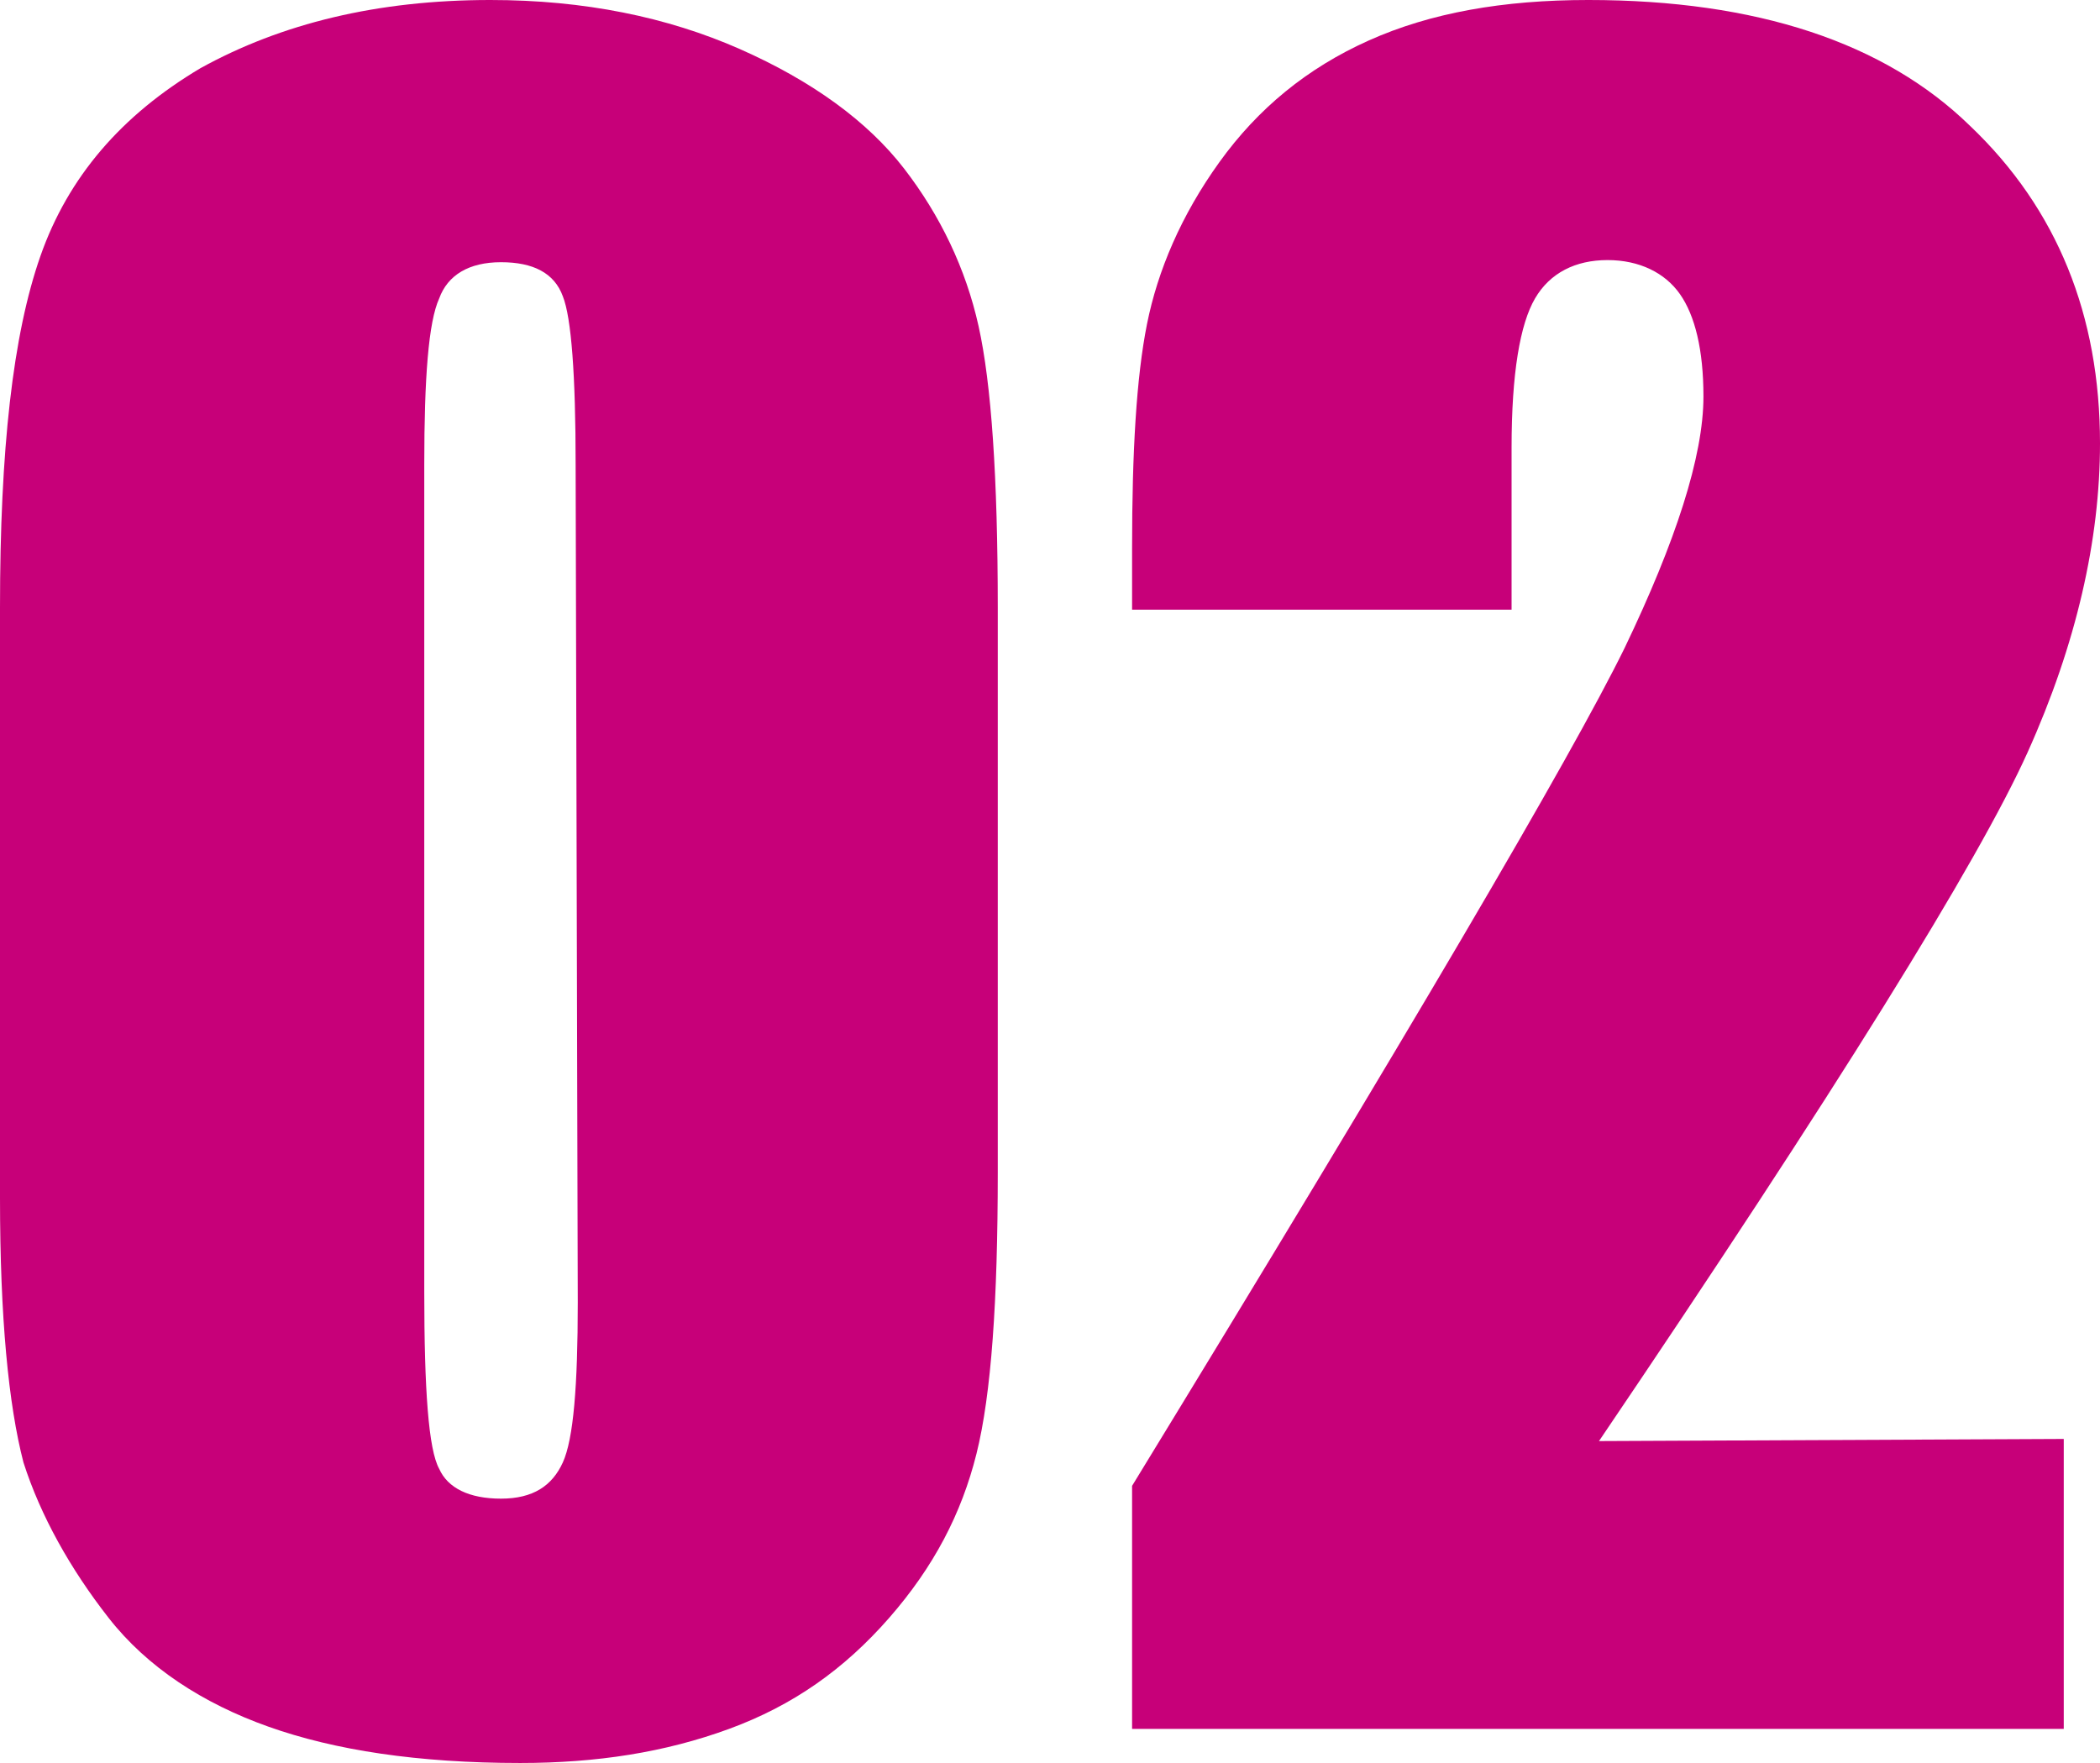
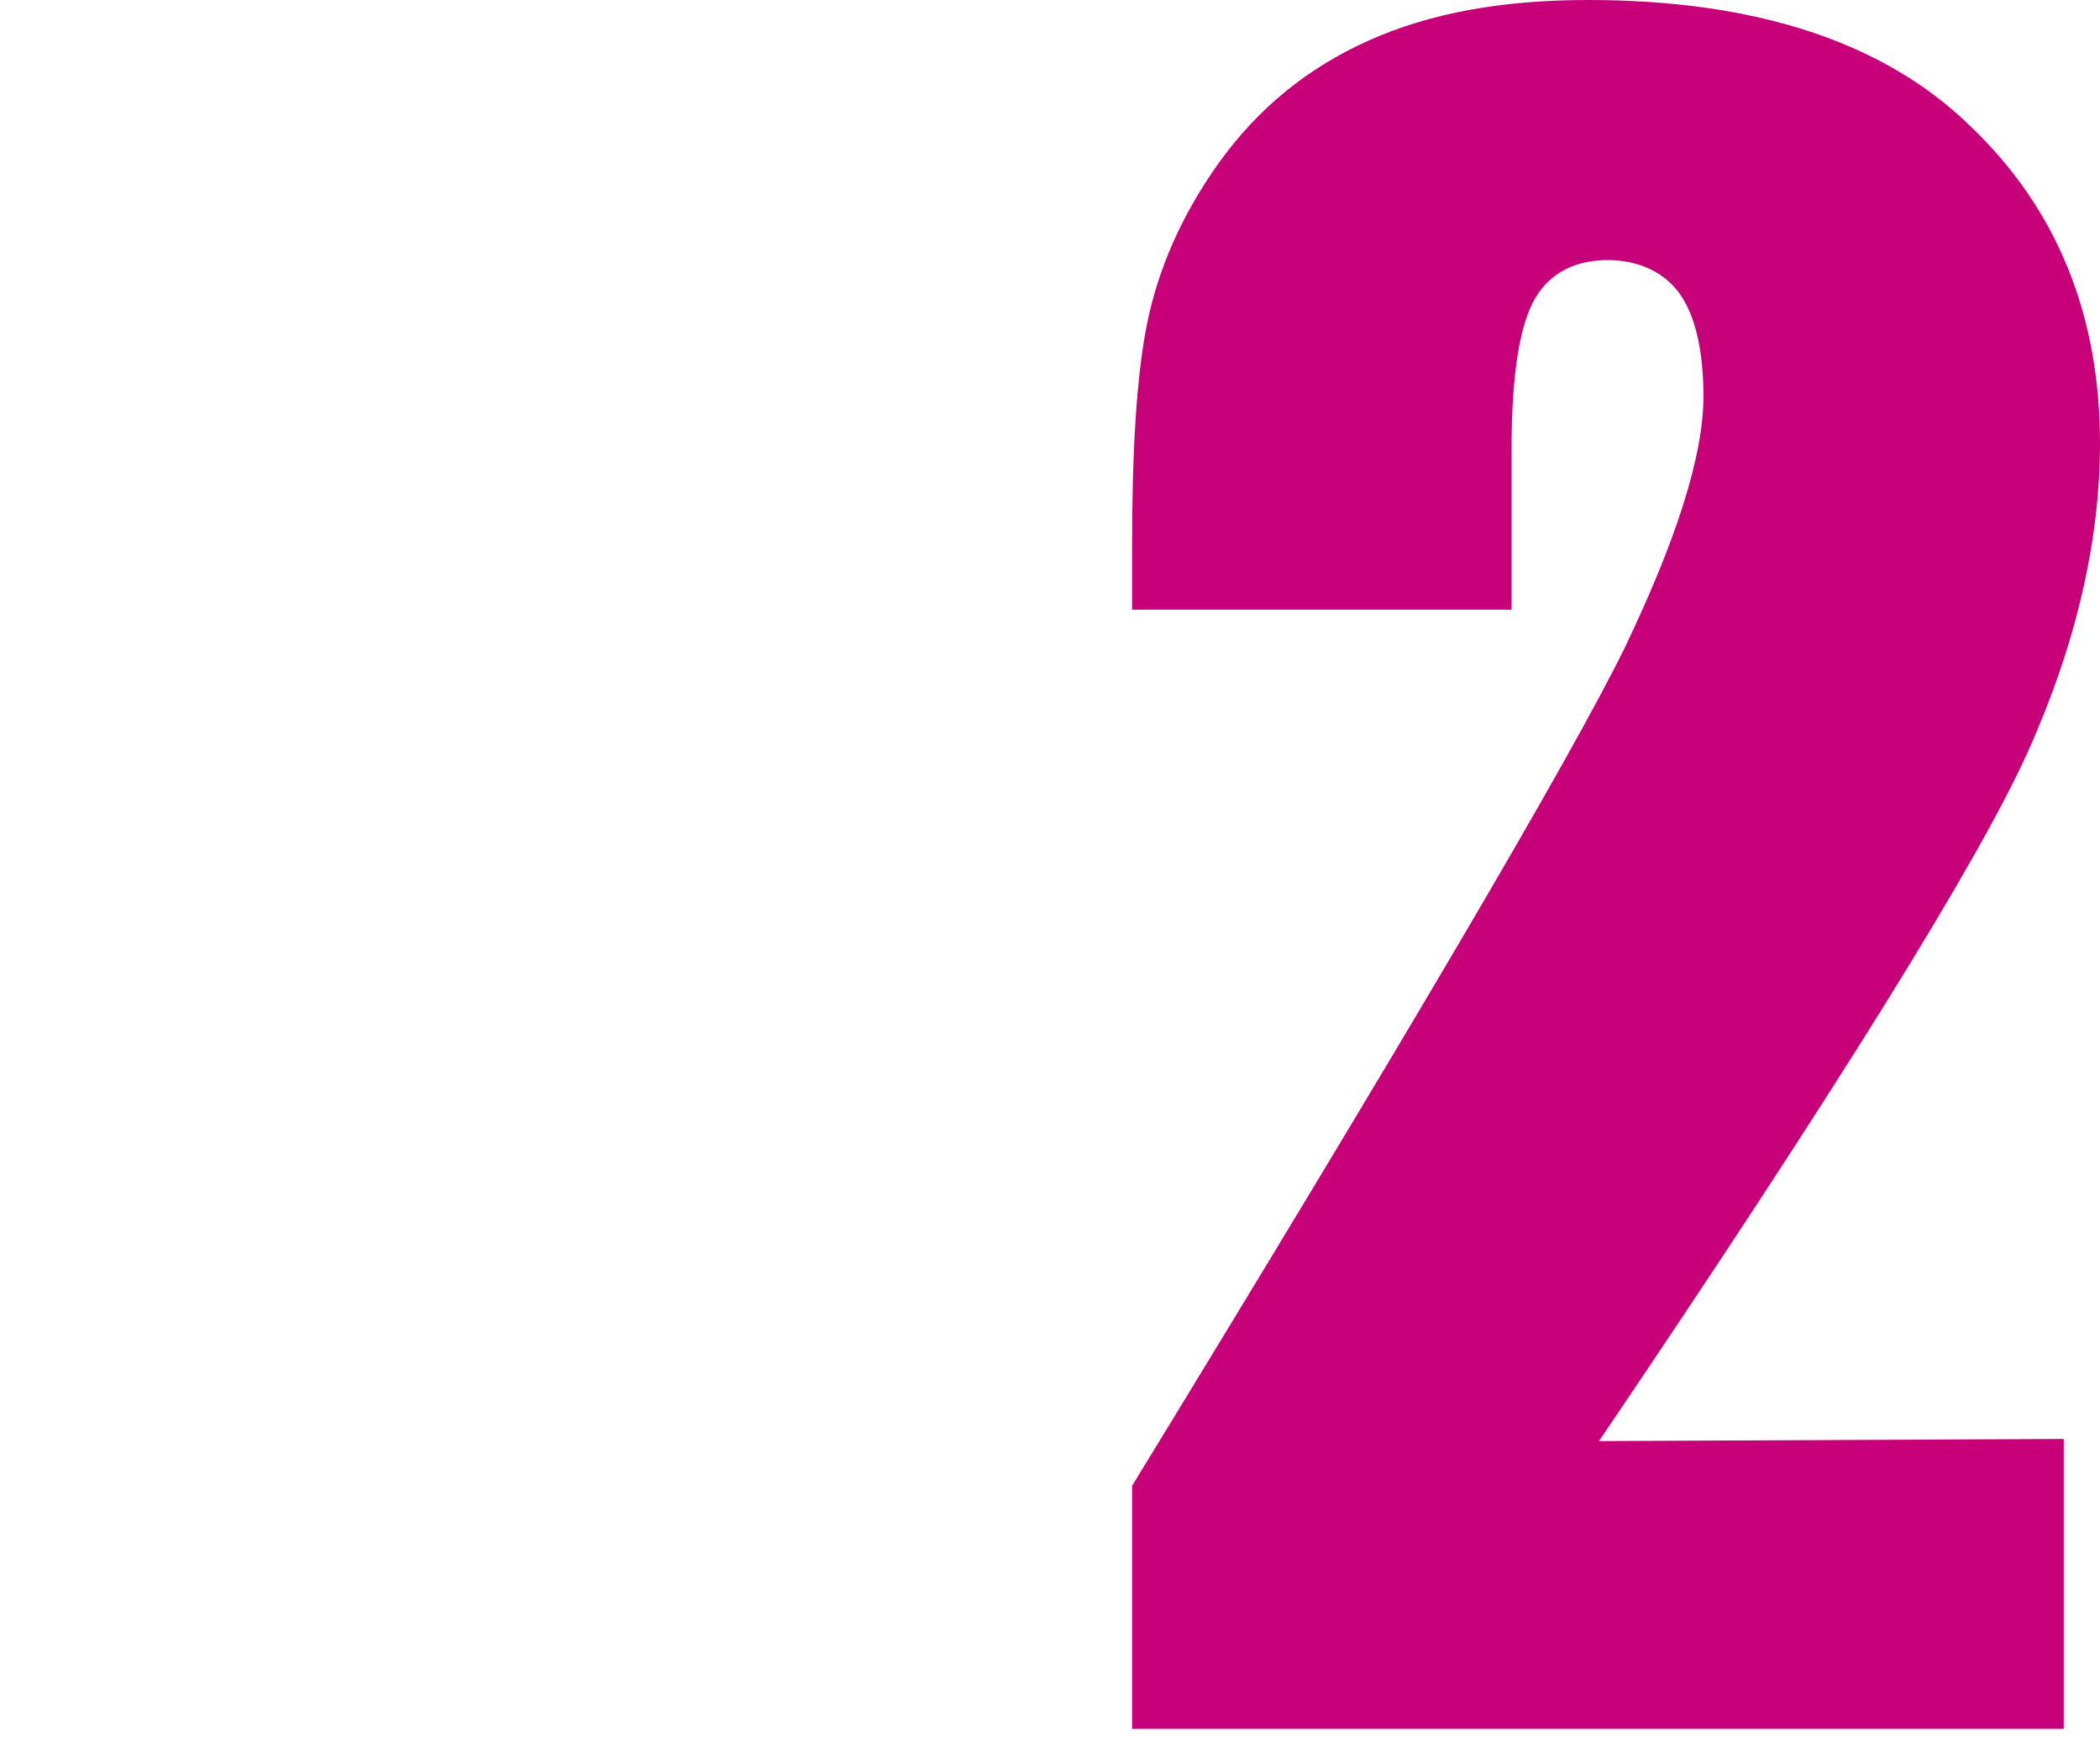
<svg xmlns="http://www.w3.org/2000/svg" id="_レイヤー_2" viewBox="0 0 98.5 82.7">
  <defs>
    <style>.cls-1{fill:#c70079;}</style>
  </defs>
  <g id="_レイヤー_1-2">
-     <path class="cls-1" d="m46.8,28.5v26.5c0,6-.3,10.4-1,13.2-.7,2.8-2,5.3-4.1,7.7s-4.5,4.1-7.5,5.2-6.2,1.6-9.8,1.6c-4.8,0-8.7-.6-11.8-1.7-3.1-1.1-5.7-2.8-7.5-5.1s-3.2-4.8-4-7.3c-.7-2.7-1.1-6.8-1.1-12.4v-27.7c0-7.4.6-12.8,1.9-16.5,1.3-3.7,3.8-6.6,7.5-8.8C13.2,1.1,17.7,0,23,0c4.4,0,8.3.8,11.7,2.3,3.4,1.5,6,3.4,7.7,5.6s2.9,4.7,3.5,7.4c.6,2.7.9,7.1.9,13.2Zm-19.8-6.7c0-4.2-.2-6.9-.6-7.9-.4-1.1-1.4-1.6-2.9-1.6s-2.5.6-2.9,1.7c-.5,1.1-.7,3.7-.7,7.8v38.8c0,4.6.2,7.4.7,8.3.4.9,1.4,1.4,2.9,1.4s2.4-.6,2.9-1.7.7-3.6.7-7.5l-.1-39.3h0Z" />
    <path class="cls-1" d="m96.8,67.5v13.6h-43.7v-11.4c12.9-21.1,20.6-34.2,23.1-39.3,2.4-5,3.7-9,3.7-11.8,0-2.2-.4-3.8-1.1-4.8s-1.9-1.6-3.4-1.6-2.7.6-3.4,1.8-1.1,3.5-1.1,7v7.6h-17.8v-2.9c0-4.5.2-8,.7-10.5s1.6-5.1,3.4-7.6,4.1-4.4,7-5.7c2.9-1.3,6.3-1.9,10.3-1.9,7.9,0,13.9,2,17.9,5.9,4.1,3.9,6.1,8.9,6.1,14.9,0,4.5-1.1,9.4-3.4,14.5-2.3,5.1-9,15.9-20.1,32.3l21.8-.1h0Z" />
  </g>
</svg>